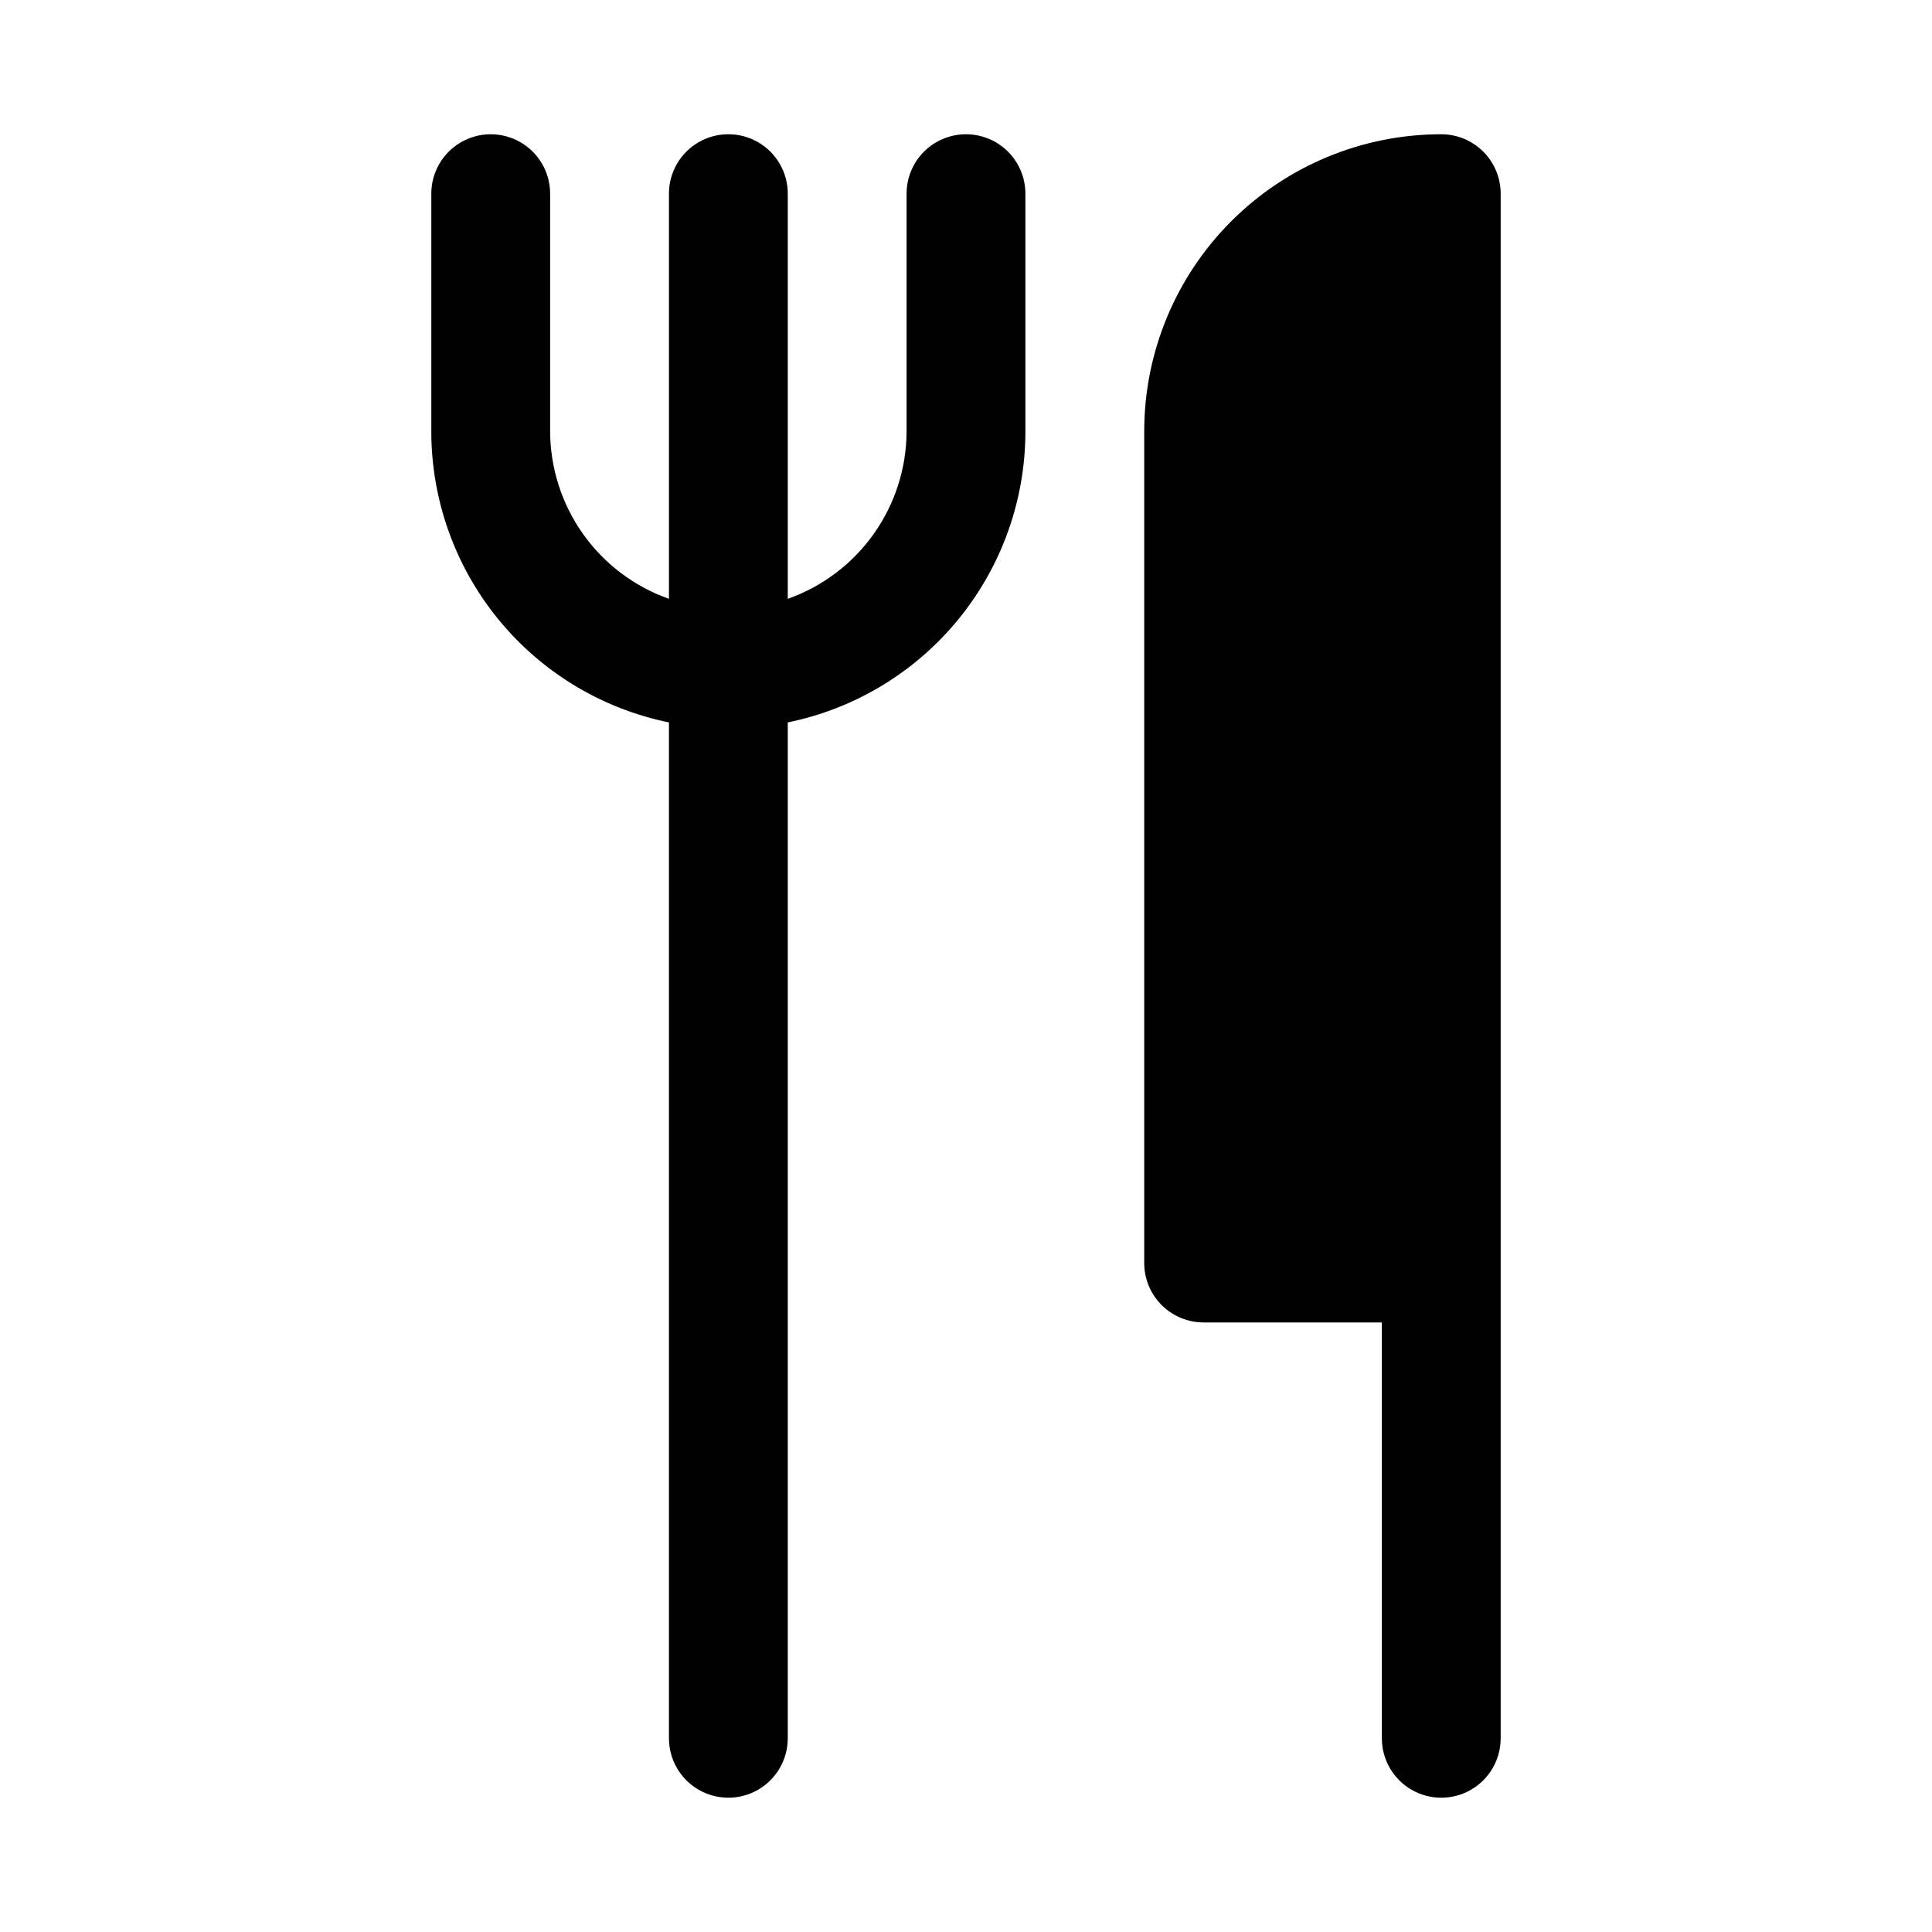
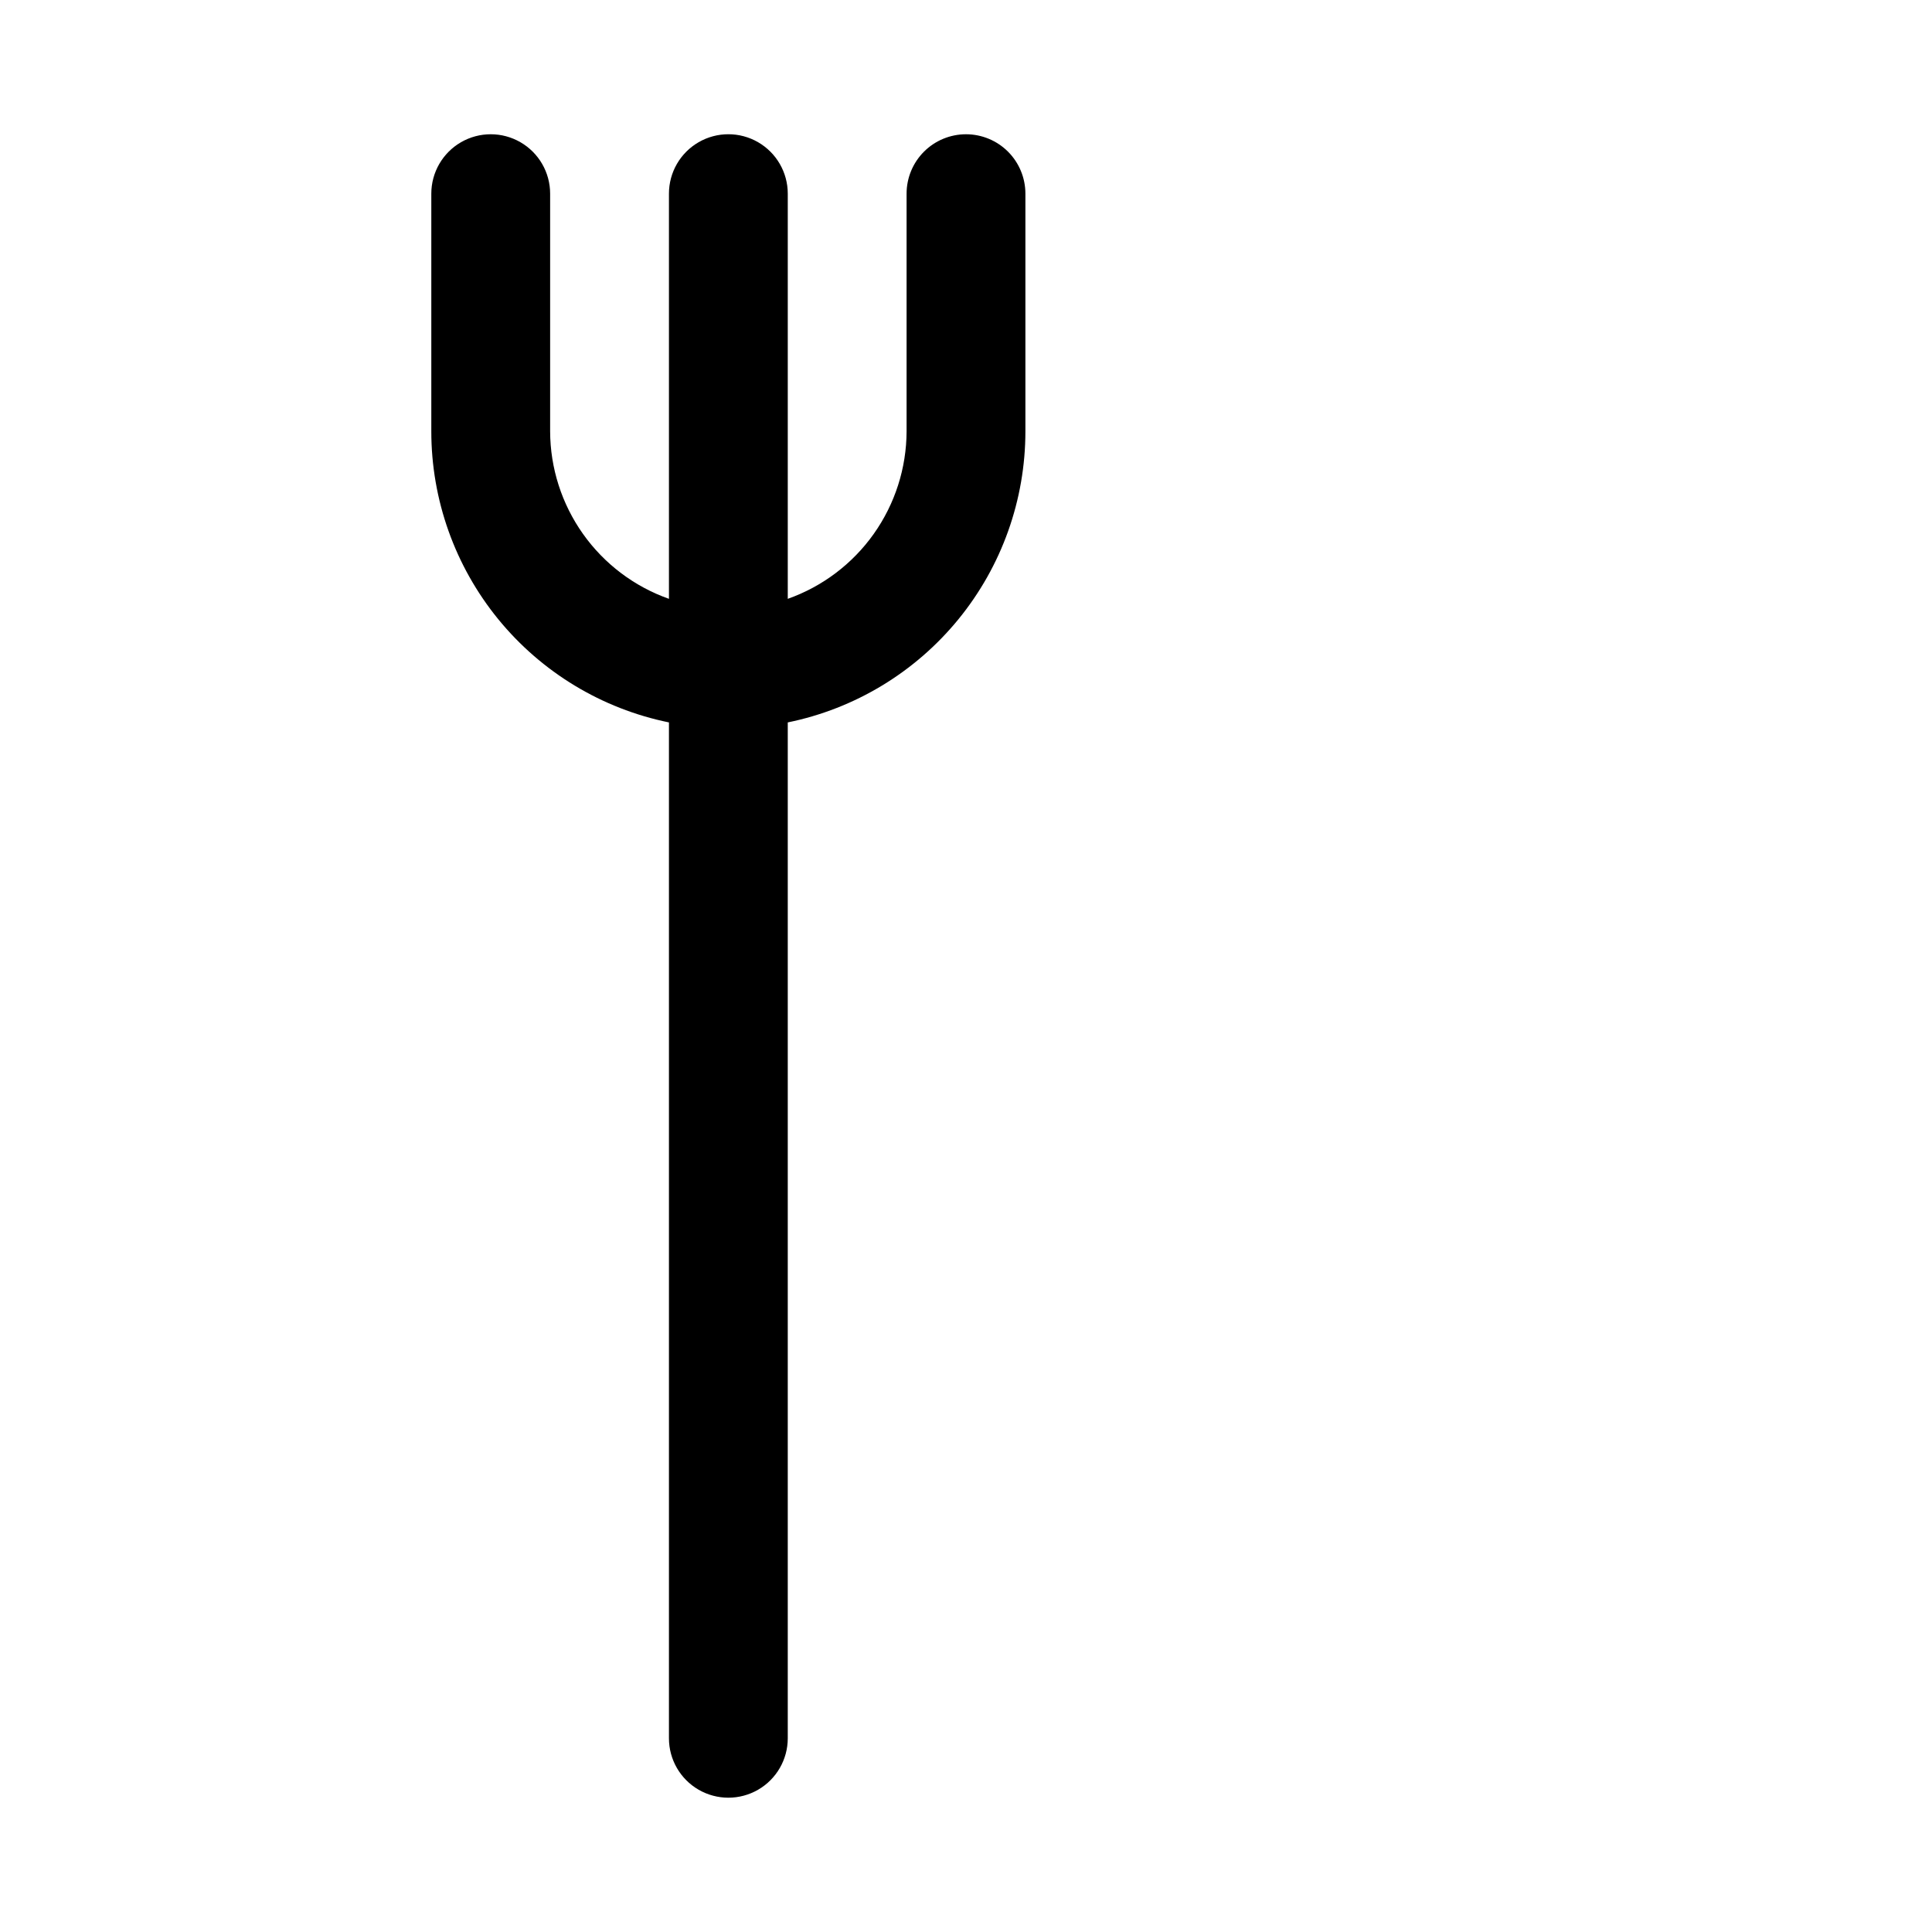
<svg xmlns="http://www.w3.org/2000/svg" fill="#000000" width="800px" height="800px" version="1.1" viewBox="144 144 512 512">
  <g>
    <path d="m400 179.58c-4.176 0-8.18 1.66-11.133 4.609-2.953 2.953-4.613 6.957-4.613 11.133v62.977c-0.027 9.746-3.066 19.242-8.703 27.191-5.641 7.949-13.598 13.961-22.785 17.207v-107.38c0-5.625-3-10.82-7.871-13.633-4.871-2.812-10.871-2.812-15.746 0-4.871 2.812-7.871 8.008-7.871 13.633v107.38c-9.188-3.246-17.145-9.258-22.781-17.207-5.637-7.949-8.68-17.445-8.707-27.191v-62.977c0-5.625-3-10.82-7.871-13.633-4.871-2.812-10.871-2.812-15.742 0-4.871 2.812-7.875 8.008-7.875 13.633v62.977c-0.004 18.148 6.266 35.738 17.738 49.797 11.477 14.059 27.457 23.723 45.238 27.352v269.22c0 5.625 3 10.82 7.871 13.633 4.875 2.812 10.875 2.812 15.746 0 4.871-2.812 7.871-8.008 7.871-13.633v-269.22c17.781-3.629 33.762-13.293 45.238-27.352 11.477-14.059 17.742-31.648 17.738-49.797v-62.977c0-4.176-1.66-8.18-4.609-11.133-2.953-2.949-6.957-4.609-11.133-4.609z" />
-     <path d="m525.95 179.58c-20.875 0-40.898 8.293-55.66 23.055-14.766 14.766-23.059 34.789-23.059 55.664v220.42c0 4.176 1.66 8.18 4.613 11.133 2.949 2.953 6.957 4.609 11.133 4.609h47.23v110.21c0 5.625 3 10.82 7.871 13.633s10.875 2.812 15.746 0c4.871-2.812 7.871-8.008 7.871-13.633v-409.35c0-4.176-1.66-8.18-4.613-11.133-2.949-2.949-6.957-4.609-11.133-4.609z" />
  </g>
</svg>